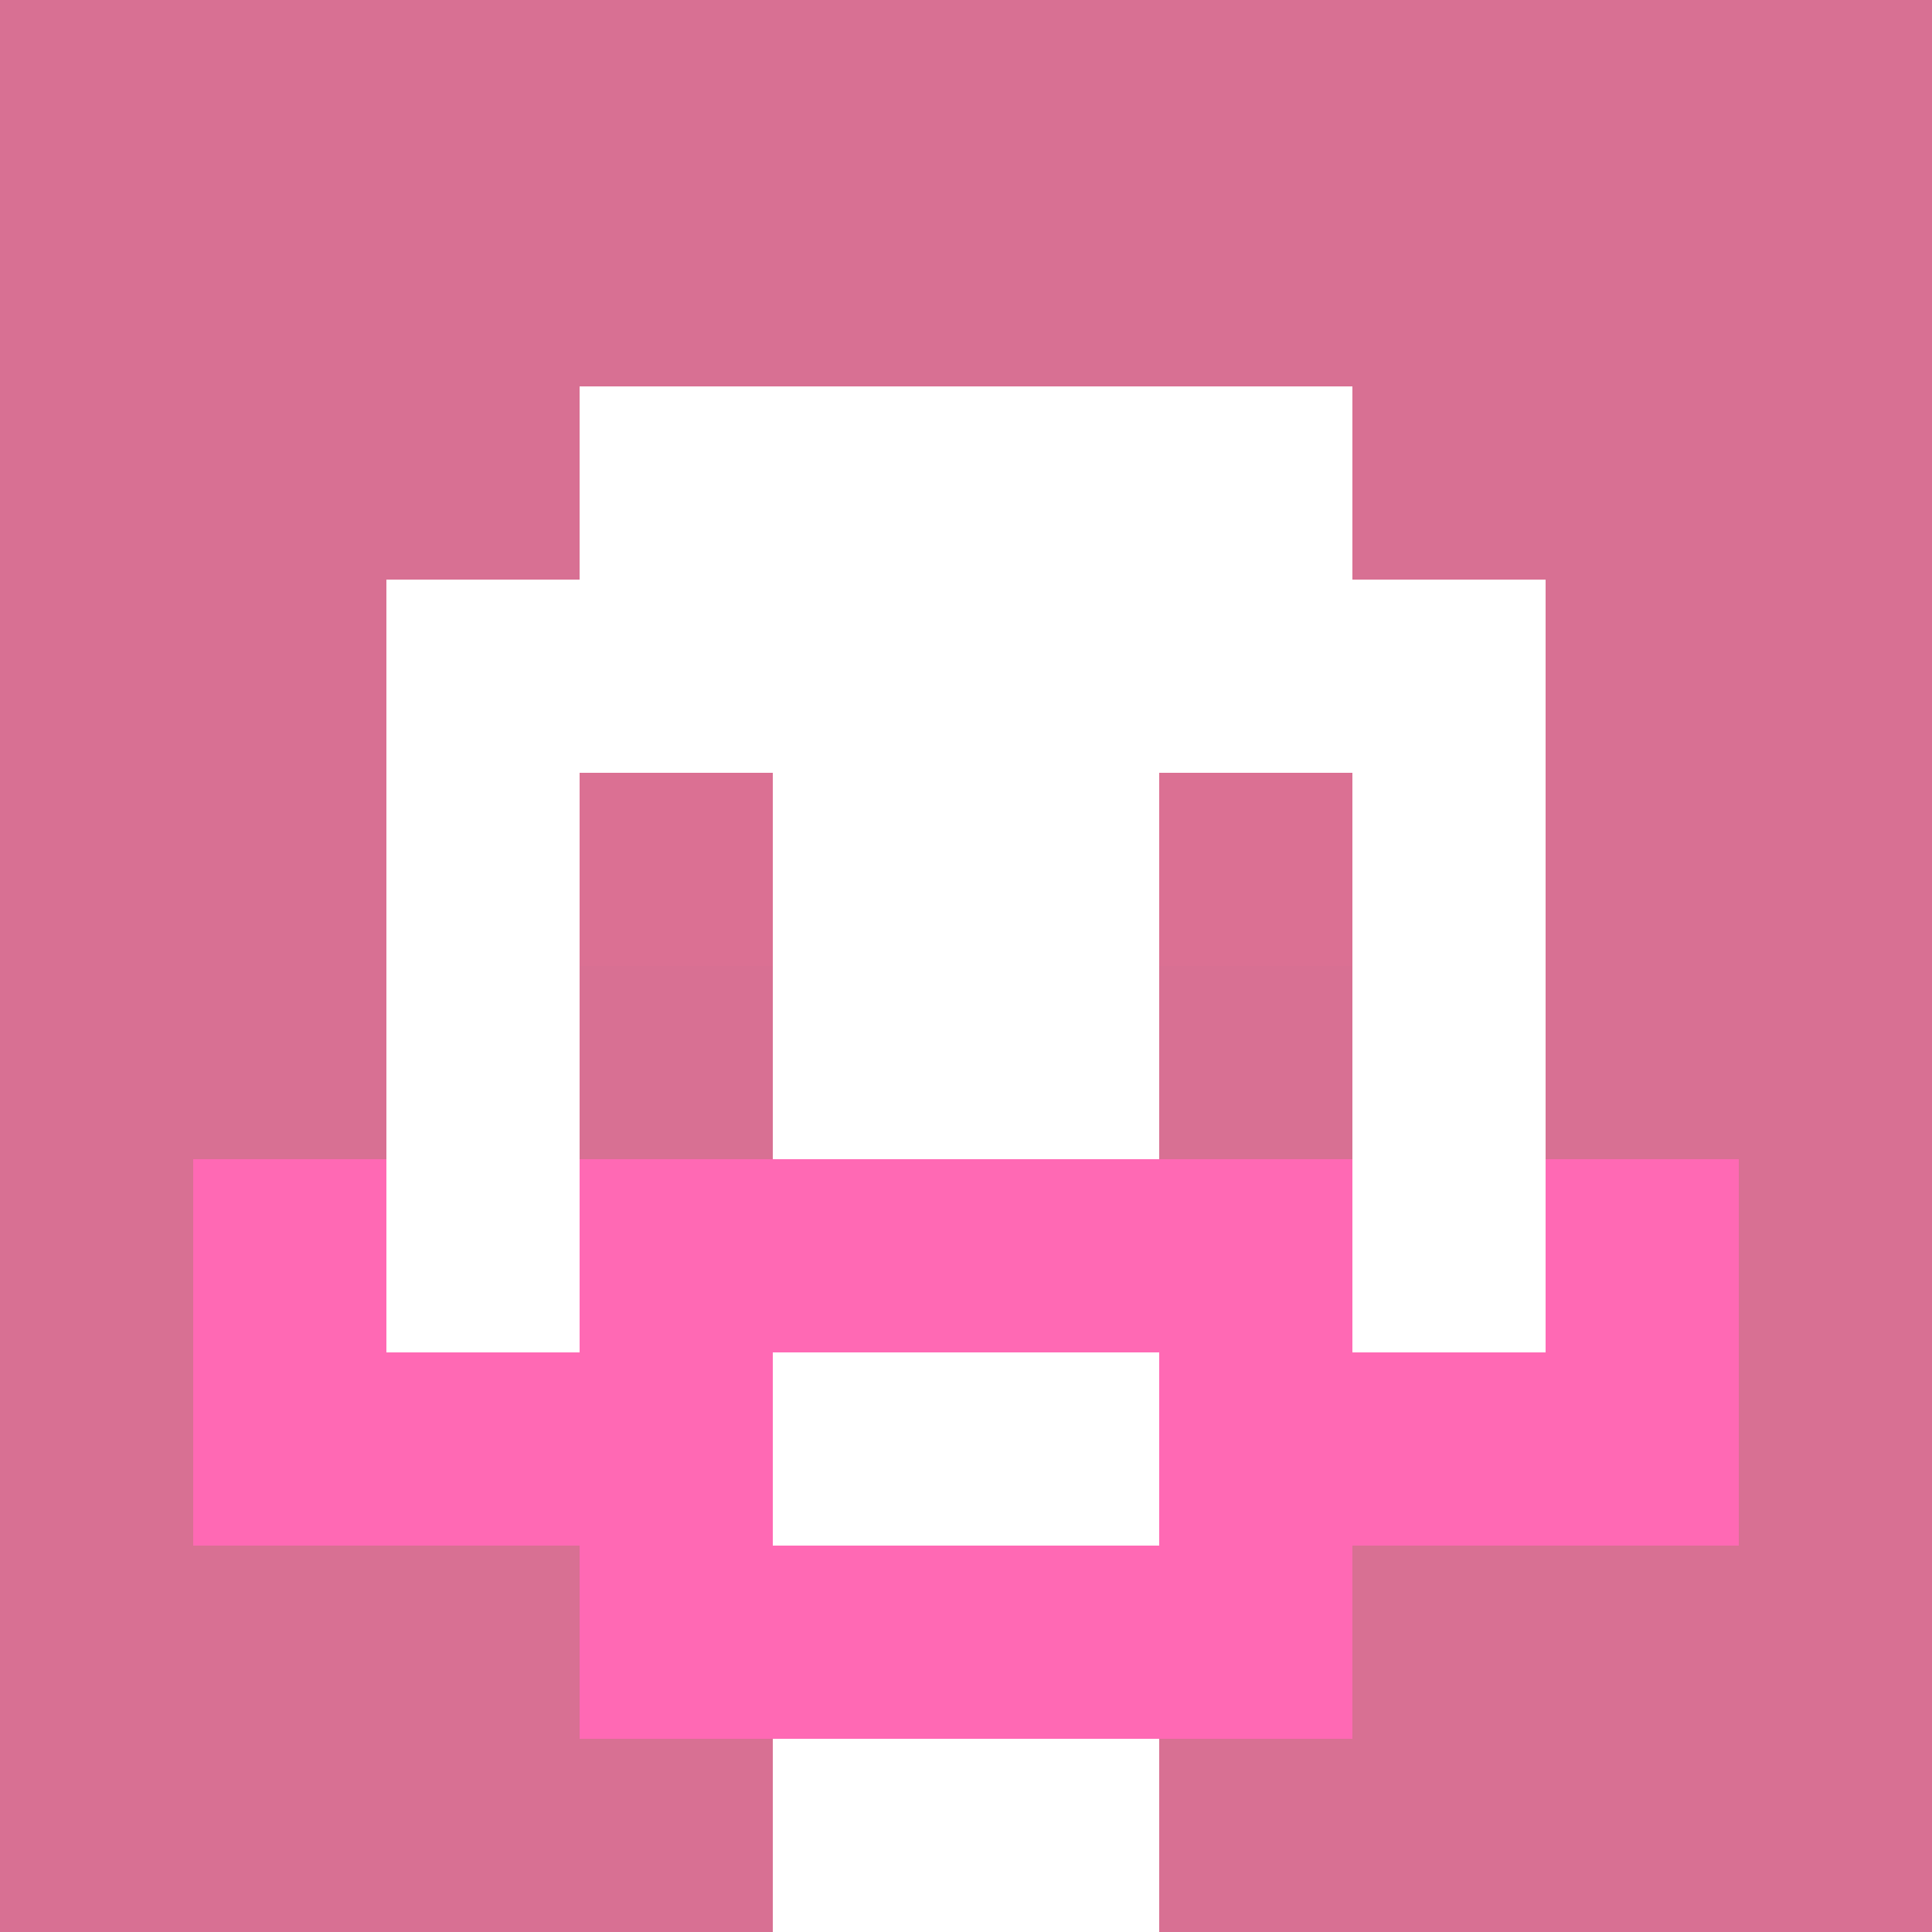
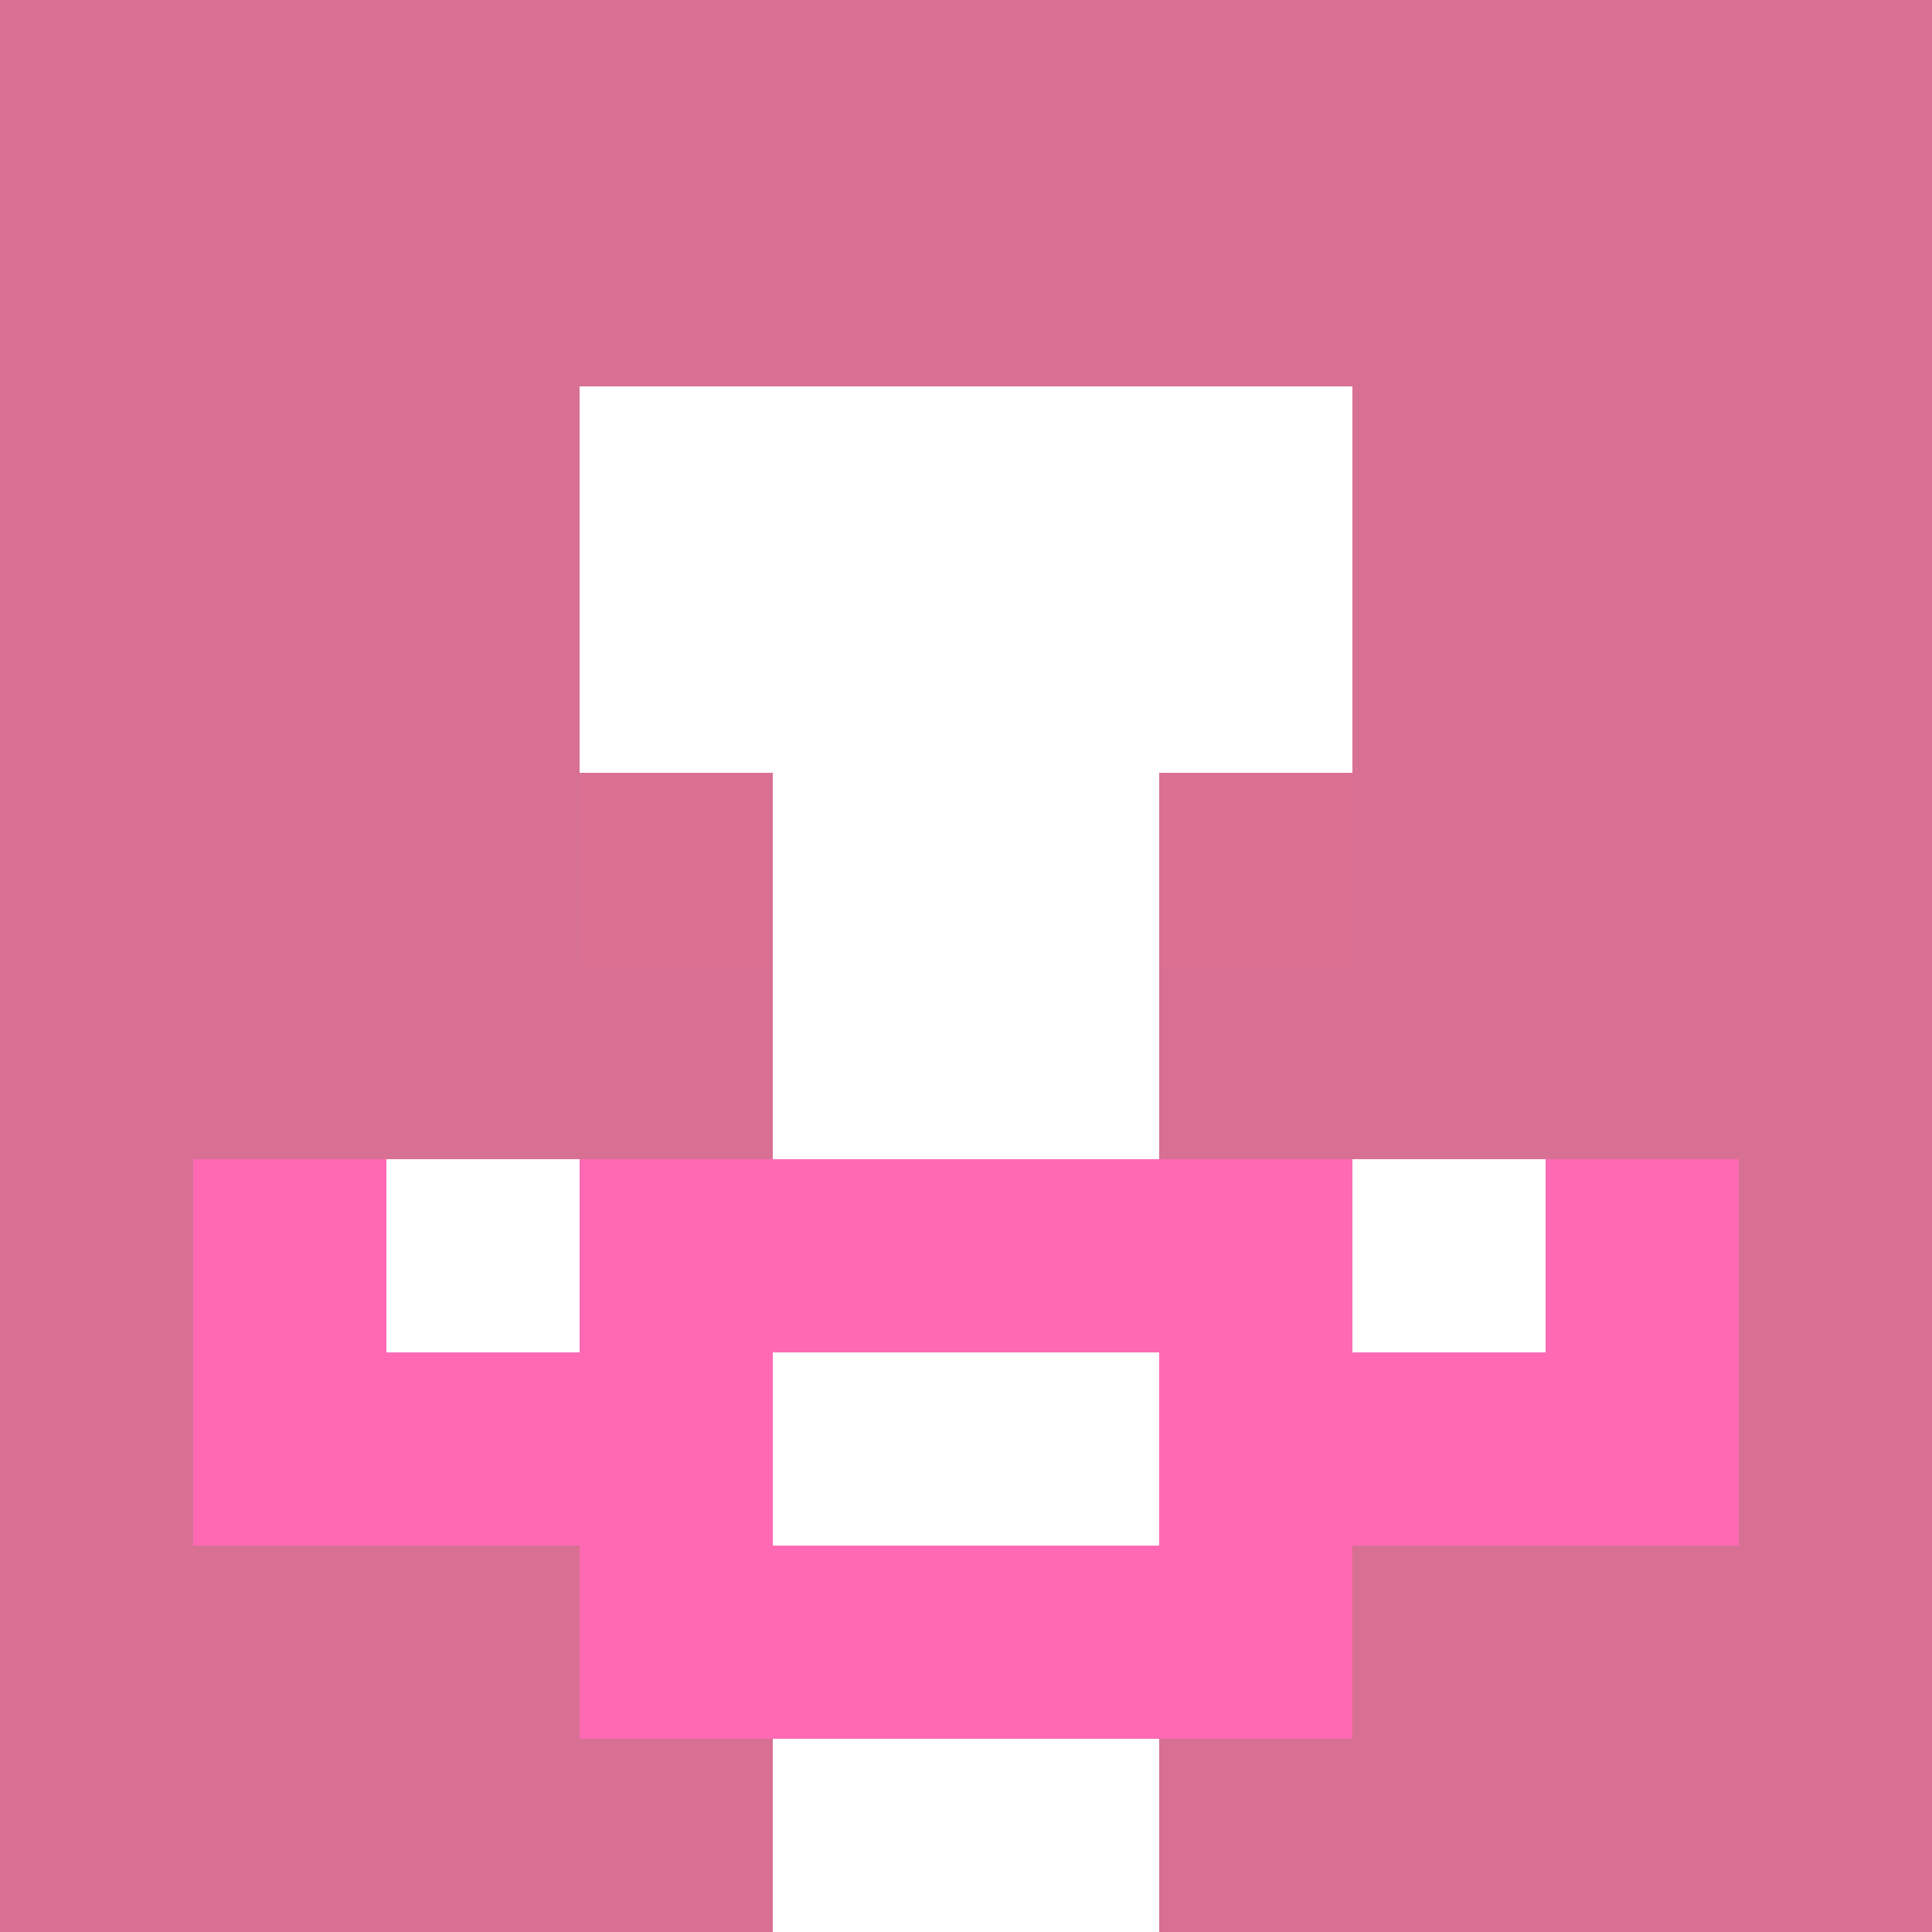
<svg xmlns="http://www.w3.org/2000/svg" version="1.1" width="600" height="600" viewBox="0 0 966 966">
  <title>'goose-pfp-classic' by Dmitri Cherniak</title>
  <desc>The Goose Is Loose (Pink Edition)</desc>
  <rect width="100%" height="100%" fill="#7272cc" />
  <g>
    <g id="0-0">
      <rect x="0" y="0" height="966" width="966" fill="#D87093" />
      <g>
        <rect id="0-0-3-2-4-7" x="289.8" y="193.2" width="386.4" height="676.2" fill="#FFFFFF" />
-         <rect id="0-0-2-3-6-5" x="193.2" y="289.8" width="579.6" height="483" fill="#FFFFFF" />
        <rect id="0-0-4-8-2-2" x="386.4" y="772.8" width="193.2" height="193.2" fill="#FFFFFF" />
        <rect id="0-0-1-6-8-1" x="96.6" y="579.6" width="772.8" height="96.6" fill="#FFFFFF" />
        <rect id="0-0-1-7-8-1" x="96.6" y="676.2" width="772.8" height="96.6" fill="#FF69B4" />
        <rect id="0-0-3-6-4-3" x="289.8" y="579.6" width="386.4" height="289.8" fill="#FF69B4" />
        <rect id="0-0-4-7-2-1" x="386.4" y="676.2" width="193.2" height="96.6" fill="#FFFFFF" />
        <rect id="0-0-1-6-1-2" x="96.6" y="579.6" width="96.6" height="193.2" fill="#FF69B4" />
        <rect id="0-0-8-6-1-2" x="772.8" y="579.6" width="96.6" height="193.2" fill="#FF69B4" />
        <rect id="0-0-3-4-1-1" x="289.8" y="386.4" width="96.6" height="96.6" fill="#DB7093" />
        <rect id="0-0-6-4-1-1" x="579.6" y="386.4" width="96.6" height="96.6" fill="#DB7093" />
        <rect id="0-0-3-5-1-1" x="289.8" y="483" width="96.6" height="96.6" fill="#D87093" />
        <rect id="0-0-6-5-1-1" x="579.6" y="483" width="96.6" height="96.6" fill="#D87093" />
      </g>
    </g>
  </g>
</svg>